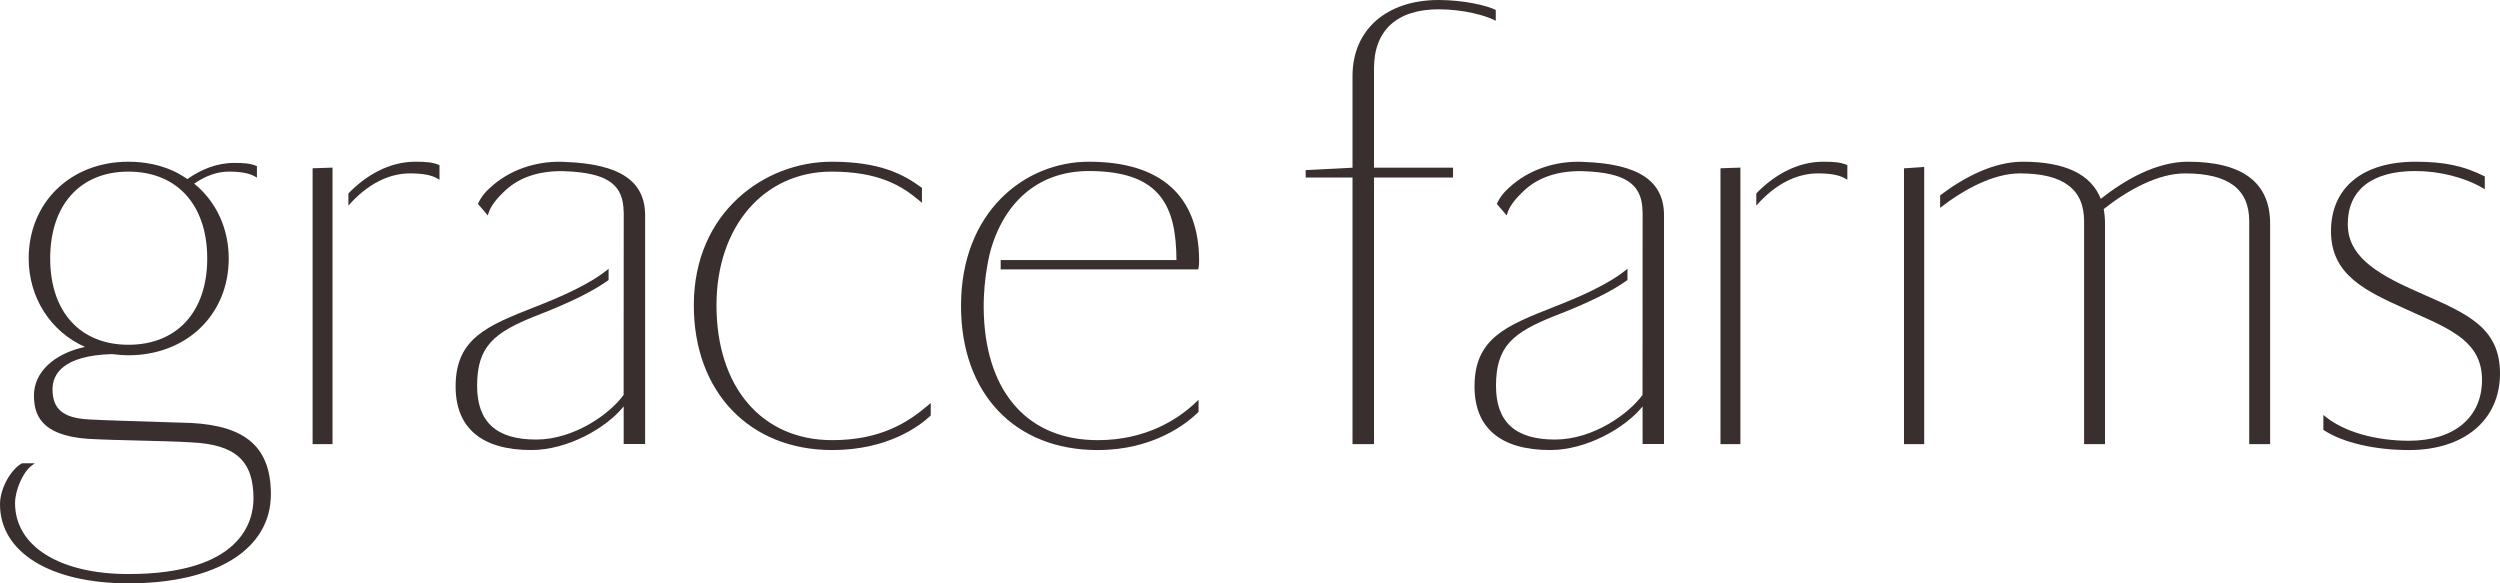
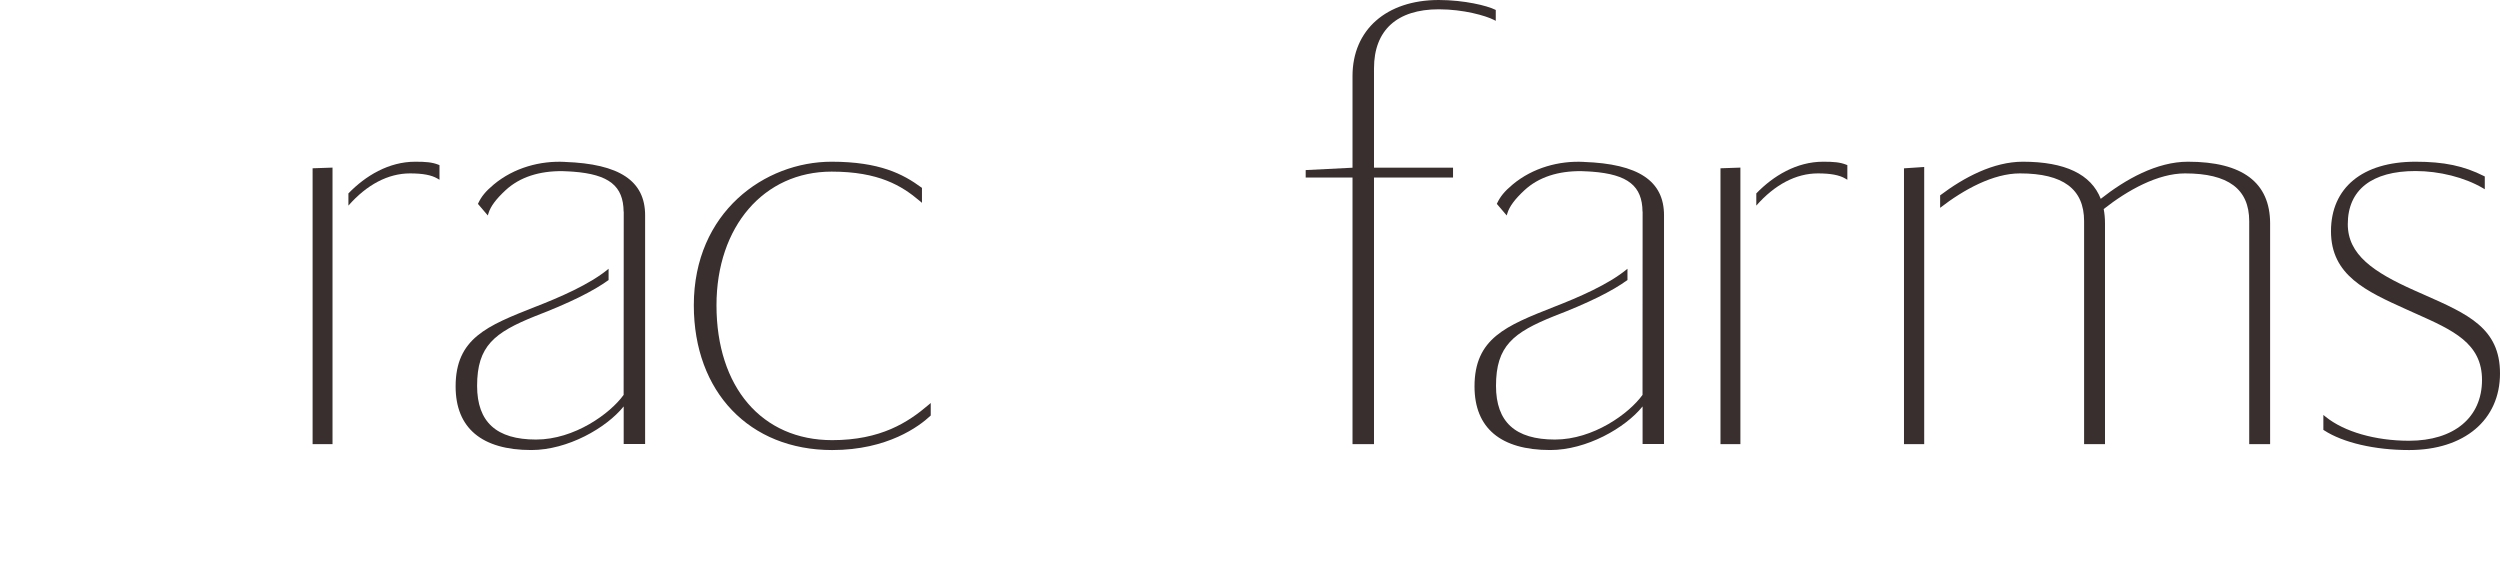
<svg xmlns="http://www.w3.org/2000/svg" width="150" height="35" viewBox="0 0 150 35" fill="none">
  <path d="M131.277 9.703C129.4 9.703 127.522 10.766 126.045 11.93C125.466 10.451 123.901 9.703 121.37 9.703C119.606 9.703 117.84 10.641 116.408 11.721V12.469C117.831 11.368 119.595 10.404 121.194 10.404C123.786 10.404 125.046 11.341 125.046 13.27V26.647H126.3V13.412C126.3 13.103 126.274 12.813 126.222 12.542C127.659 11.411 129.466 10.404 131.101 10.404C133.693 10.404 134.953 11.341 134.953 13.27V26.647H136.207V13.412C136.207 10.951 134.548 9.703 131.277 9.703Z" fill="#382F2E" />
  <path d="M49.931 26.409C45.714 26.409 42.989 23.233 42.989 18.317C42.989 13.595 45.829 10.297 49.896 10.297C52.721 10.297 54.106 11.142 55.182 12.055L55.318 12.17V11.273L55.283 11.248C54.189 10.446 52.779 9.703 49.896 9.703C45.888 9.703 41.629 12.722 41.629 18.317C41.629 23.513 44.965 27.003 49.931 27.003C53.265 27.003 55.158 25.57 55.818 24.955L55.844 24.93V24.18L55.708 24.296C54.485 25.341 52.841 26.409 49.931 26.409Z" fill="#382F2E" />
  <path d="M82.44 4.1C82.44 1.816 83.82 0.558 86.327 0.558C87.822 0.558 89.145 0.945 89.627 1.189L89.746 1.25V0.6L89.701 0.577C89.24 0.345 87.85 -0 86.327 -0C83.183 -0 81.151 1.791 81.151 4.562V10.063L78.341 10.205V10.652H81.151V26.647H82.44V10.652H87.182V10.059H82.44V4.1Z" fill="#382F2E" />
  <path d="M24.916 9.703C23.315 9.703 21.92 10.557 20.905 11.604V12.336C22.006 11.082 23.284 10.404 24.6 10.404C25.365 10.404 25.887 10.502 26.244 10.712L26.369 10.786V9.908L26.317 9.887C25.933 9.732 25.544 9.703 24.916 9.703Z" fill="#382F2E" />
  <path d="M18.756 26.647H19.951V10.056L18.756 10.097V26.647Z" fill="#382F2E" />
  <path d="M109.388 9.703C107.788 9.703 106.393 10.557 105.378 11.604V12.336C106.479 11.082 107.757 10.404 109.072 10.404C109.837 10.404 110.36 10.502 110.717 10.712L110.841 10.786V9.908L110.789 9.887C110.405 9.732 110.016 9.703 109.388 9.703Z" fill="#382F2E" />
  <path d="M103.229 26.647H104.424V10.056L103.229 10.097V26.647Z" fill="#382F2E" />
  <path d="M145.424 17.674C145.239 17.593 145.05 17.509 144.858 17.423C142.394 16.324 140.867 15.275 140.867 13.448C140.867 11.393 142.31 10.262 144.929 10.262C146.362 10.262 147.869 10.643 148.963 11.281L149.087 11.354V10.588L149.041 10.565C147.831 9.953 146.64 9.703 144.929 9.703C141.754 9.703 139.859 11.263 139.859 13.875C139.859 16.521 141.965 17.471 144.404 18.572C144.596 18.659 144.787 18.744 144.975 18.829C147.18 19.814 148.921 20.593 148.921 22.796C148.921 25.046 147.244 26.445 144.543 26.445C142.521 26.445 140.65 25.906 139.537 25.006L139.402 24.897V25.792L139.44 25.816C140.578 26.559 142.485 27.003 144.543 27.003C147.858 27.003 150 25.198 150 22.405C150 19.692 148.081 18.846 145.424 17.674Z" fill="#382F2E" />
  <path d="M114.239 26.647H115.452V10.018L114.239 10.1V26.647Z" fill="#382F2E" />
  <path d="M33.891 9.716L33.89 9.714C32.427 9.636 30.838 10.056 29.62 11.075C29.13 11.484 28.881 11.8 28.701 12.181L28.676 12.233L29.269 12.928L29.312 12.787C29.436 12.384 29.758 11.949 30.328 11.419C31.184 10.623 32.364 10.251 33.763 10.269C33.913 10.273 34.057 10.28 34.197 10.288C34.259 10.292 34.321 10.295 34.385 10.301L34.384 10.3C36.554 10.464 37.402 11.166 37.417 12.696H37.424L37.418 23.693C36.614 24.813 34.467 26.373 32.162 26.373C29.783 26.373 28.626 25.319 28.626 23.151C28.626 20.755 29.657 19.954 32.12 18.964C34.132 18.193 35.6 17.47 36.515 16.801V16.125C35.396 17.063 33.556 17.851 32.096 18.417C29.23 19.549 27.337 20.297 27.337 23.187C27.337 25.683 28.908 27.002 31.881 27.002C34.063 27.002 36.383 25.678 37.421 24.385V26.64H38.707V12.915C38.707 10.854 37.171 9.83 33.891 9.716Z" fill="#382F2E" />
  <path d="M95.025 9.716L95.023 9.714C93.561 9.636 91.972 10.056 90.754 11.075C90.264 11.484 90.015 11.8 89.834 12.181L89.81 12.233L90.403 12.928L90.446 12.787C90.569 12.384 90.892 11.949 91.462 11.419C92.318 10.623 93.498 10.251 94.897 10.269C95.046 10.273 95.191 10.28 95.331 10.288C95.393 10.292 95.455 10.295 95.518 10.301L95.518 10.3C97.687 10.464 98.536 11.166 98.551 12.696H98.557L98.552 23.693C97.747 24.813 95.601 26.373 93.295 26.373C90.916 26.373 89.76 25.319 89.76 23.151C89.76 20.755 90.79 19.954 93.254 18.964C95.265 18.193 96.734 17.47 97.648 16.801V16.125C96.529 17.063 94.69 17.851 93.23 18.417C90.364 19.549 88.471 20.297 88.471 23.187C88.471 25.683 90.042 27.002 93.014 27.002C95.196 27.002 97.517 25.678 98.555 24.385V26.64H99.841V12.915C99.841 10.854 98.305 9.83 95.025 9.716Z" fill="#382F2E" />
-   <path d="M3.011 15.509C3.011 12.294 4.809 10.297 7.705 10.297C9.063 10.297 10.182 10.731 10.99 11.518C10.995 11.523 11 11.527 11.005 11.532C11.922 12.436 12.434 13.801 12.434 15.509C12.434 18.703 10.622 20.686 7.705 20.686C4.809 20.686 3.011 18.703 3.011 15.509ZM11.466 25.378C11.177 25.367 10.605 25.35 9.916 25.329C8.337 25.28 6.174 25.215 5.321 25.165C3.8 25.086 3.151 24.548 3.151 23.365C3.151 22.448 3.771 21.335 6.716 21.245C7.028 21.28 7.35 21.316 7.705 21.316C11.193 21.316 13.724 18.874 13.724 15.509C13.724 13.71 12.972 12.088 11.651 11.019C12.315 10.562 13.016 10.296 13.738 10.296C14.452 10.296 14.966 10.394 15.299 10.59L15.415 10.659V9.966L15.367 9.947C15.009 9.802 14.645 9.775 14.059 9.775C13.01 9.775 12.055 10.169 11.251 10.741L11.247 10.745C11.085 10.639 10.895 10.519 10.72 10.42C10.602 10.354 10.49 10.296 10.398 10.258L10.398 10.258C9.606 9.894 8.69 9.703 7.705 9.703C4.238 9.703 1.721 12.145 1.721 15.509C1.721 17.852 3.037 19.904 5.098 20.813C3.229 21.22 2.037 22.341 2.037 23.72C2.037 24.824 2.401 26.118 5.241 26.327C6.135 26.38 7.262 26.407 8.353 26.434C9.447 26.46 10.578 26.487 11.46 26.541C14.123 26.663 15.209 27.638 15.209 29.905C15.209 31.269 14.478 34.442 7.705 34.442C3.573 34.442 0.903 32.773 0.903 30.189C0.903 29.412 1.382 28.322 1.888 27.946L2.092 27.795H1.327L1.309 27.805C0.691 28.136 0 29.256 0 30.26C0 33.139 3.024 35 7.705 35C12.977 35 16.253 32.952 16.253 29.656C16.253 26.868 14.777 25.549 11.466 25.378Z" fill="#382F2E" />
-   <path d="M60.04 16.162H71.897L71.91 16.095C71.947 15.909 71.947 15.76 71.947 15.652C71.947 11.76 69.659 9.703 65.331 9.703C61.52 9.703 57.661 12.675 57.661 18.353C57.661 23.608 60.879 27.003 65.858 27.003C69.206 27.003 71.189 25.421 71.887 24.74L71.912 24.715V23.988L71.772 24.121C70.677 25.165 68.761 26.409 65.858 26.409C61.749 26.409 59.23 23.635 59.033 18.952C59.033 18.942 59.033 18.932 59.032 18.922C59.027 18.784 59.023 18.644 59.022 18.502C59.006 16.587 59.409 15.116 59.45 14.971C60.33 11.967 62.441 10.262 65.331 10.262C69.656 10.262 70.572 12.394 70.587 15.604H60.04V16.162Z" fill="#382F2E" />
</svg>